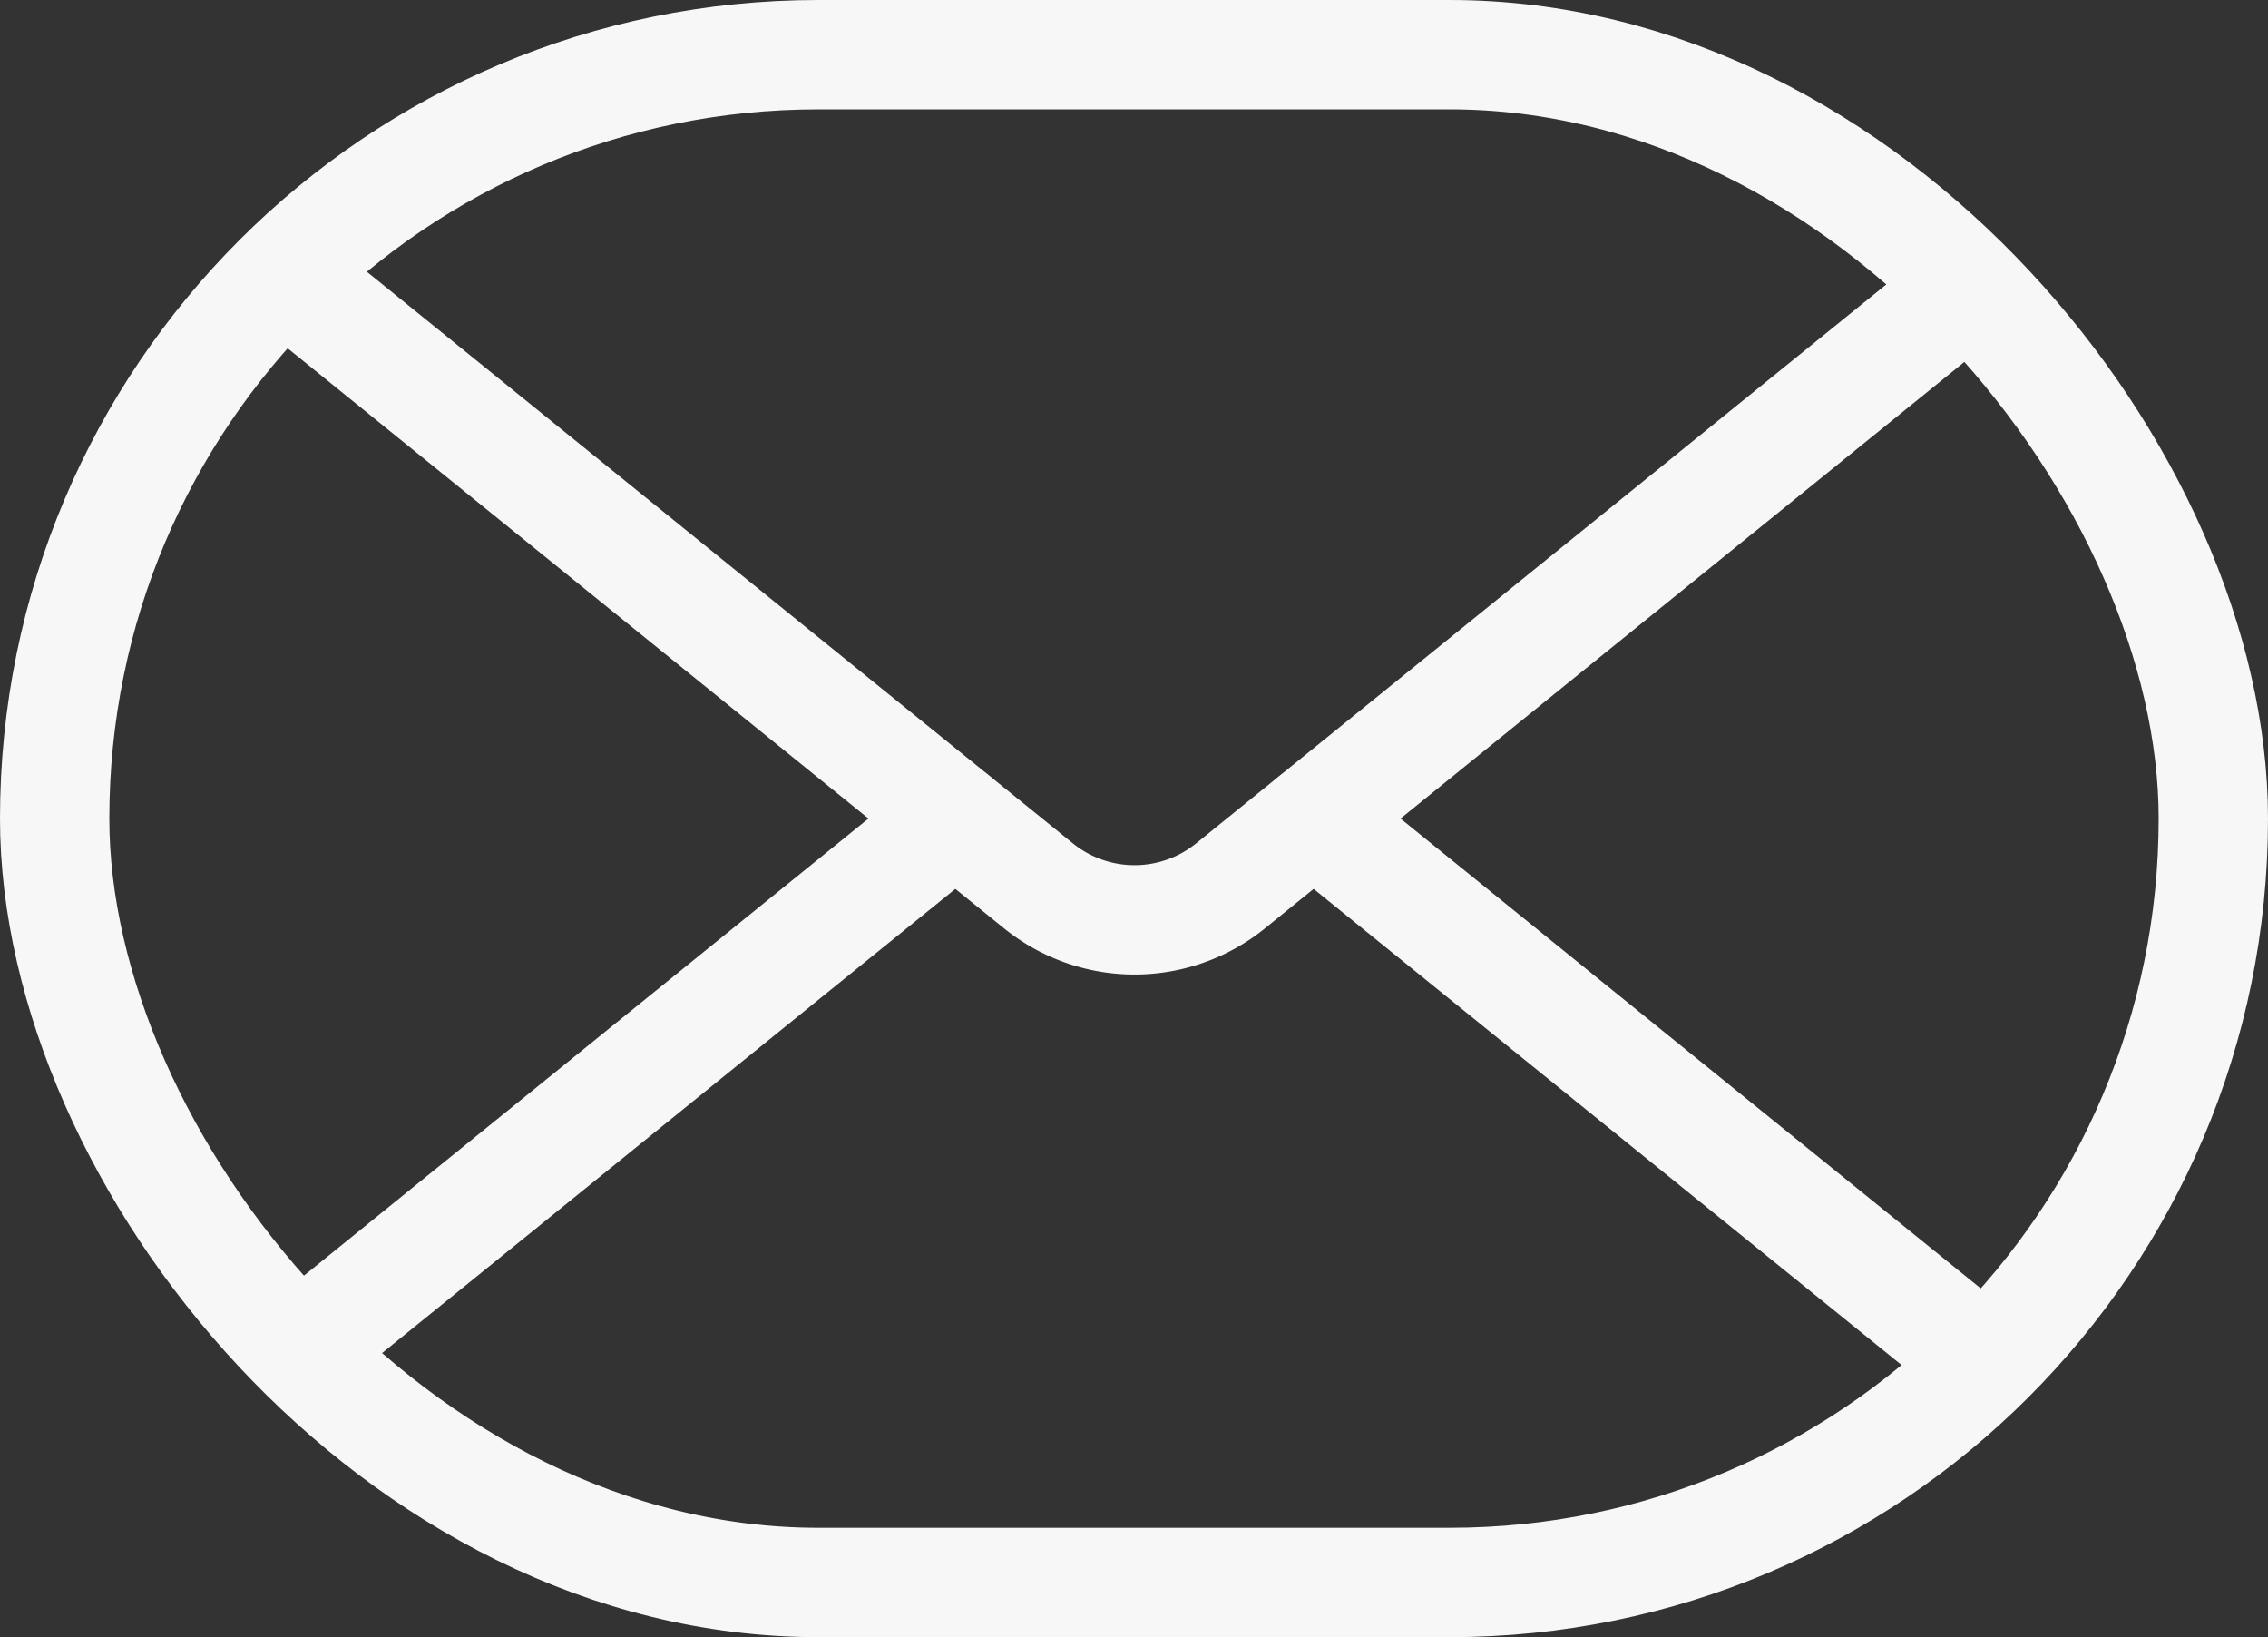
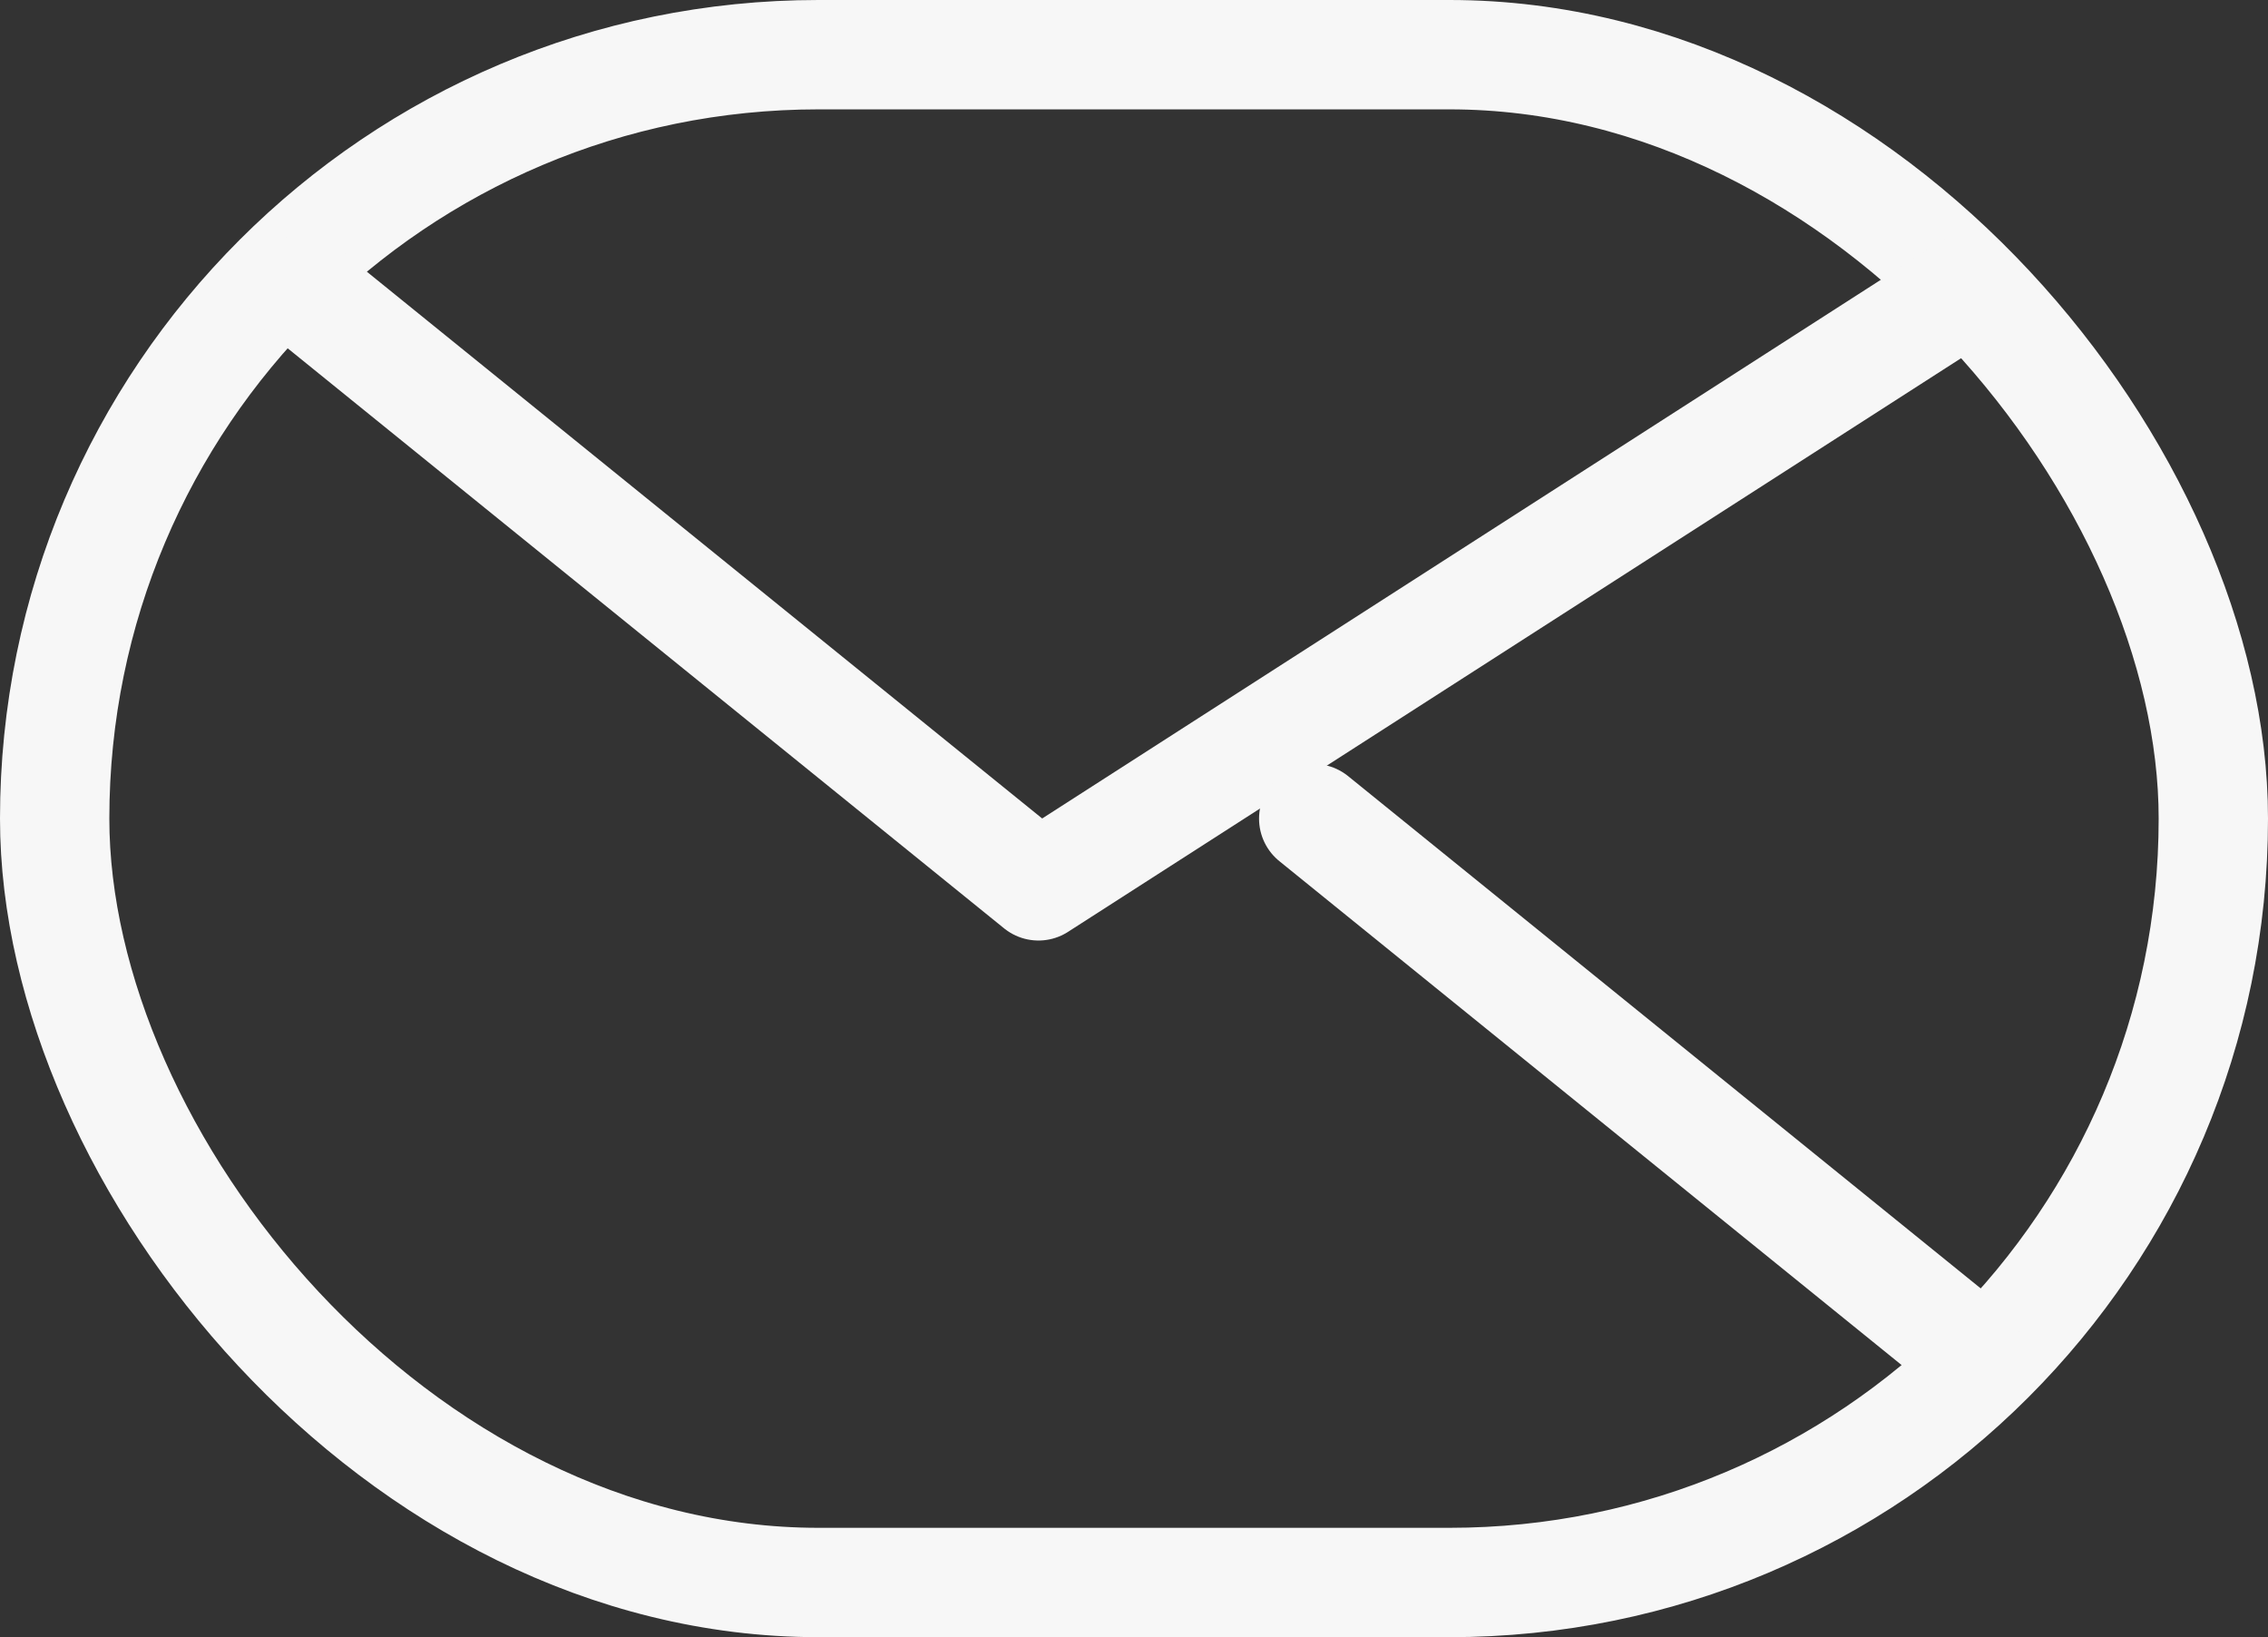
<svg xmlns="http://www.w3.org/2000/svg" width="31.115" height="22.455" viewBox="0 0 31.115 22.455">
  <rect x="0" y="0" width="31.115" height="22.455" fill="#333333" stroke="none" />
  <g id="AdobeStock_990479382" transform="translate(-360.268 -668.782)">
    <g id="Слой_1" transform="translate(361.018 669.532)">
      <g id="Group_1479" data-name="Group 1479">
        <rect id="Rectangle_2030" data-name="Rectangle 2030" width="29.615" height="20.955" rx="10.478" fill="none" stroke="#f7f7f7" stroke-linecap="round" stroke-linejoin="round" stroke-width="1.5" />
-         <path id="Path_18739" data-name="Path 18739" d="M545.031,710.8l10.108,8.182a2.094,2.094,0,0,0,2.635,0L567.88,710.8" transform="translate(-541.642 -707.582)" fill="none" stroke="#f7f7f7" stroke-linecap="round" stroke-linejoin="round" stroke-width="1.5" />
+         <path id="Path_18739" data-name="Path 18739" d="M545.031,710.8l10.108,8.182L567.88,710.8" transform="translate(-541.642 -707.582)" fill="none" stroke="#f7f7f7" stroke-linecap="round" stroke-linejoin="round" stroke-width="1.5" />
        <line id="Line_88" data-name="Line 88" x2="8.965" y2="7.258" transform="translate(17.273 10.478)" fill="none" stroke="#f7f7f7" stroke-linecap="round" stroke-linejoin="round" stroke-width="1.5" />
-         <line id="Line_89" data-name="Line 89" y1="7.258" x2="8.966" transform="translate(3.389 10.478)" fill="none" stroke="#f7f7f7" stroke-linecap="round" stroke-linejoin="round" stroke-width="1.5" />
      </g>
    </g>
  </g>
</svg>